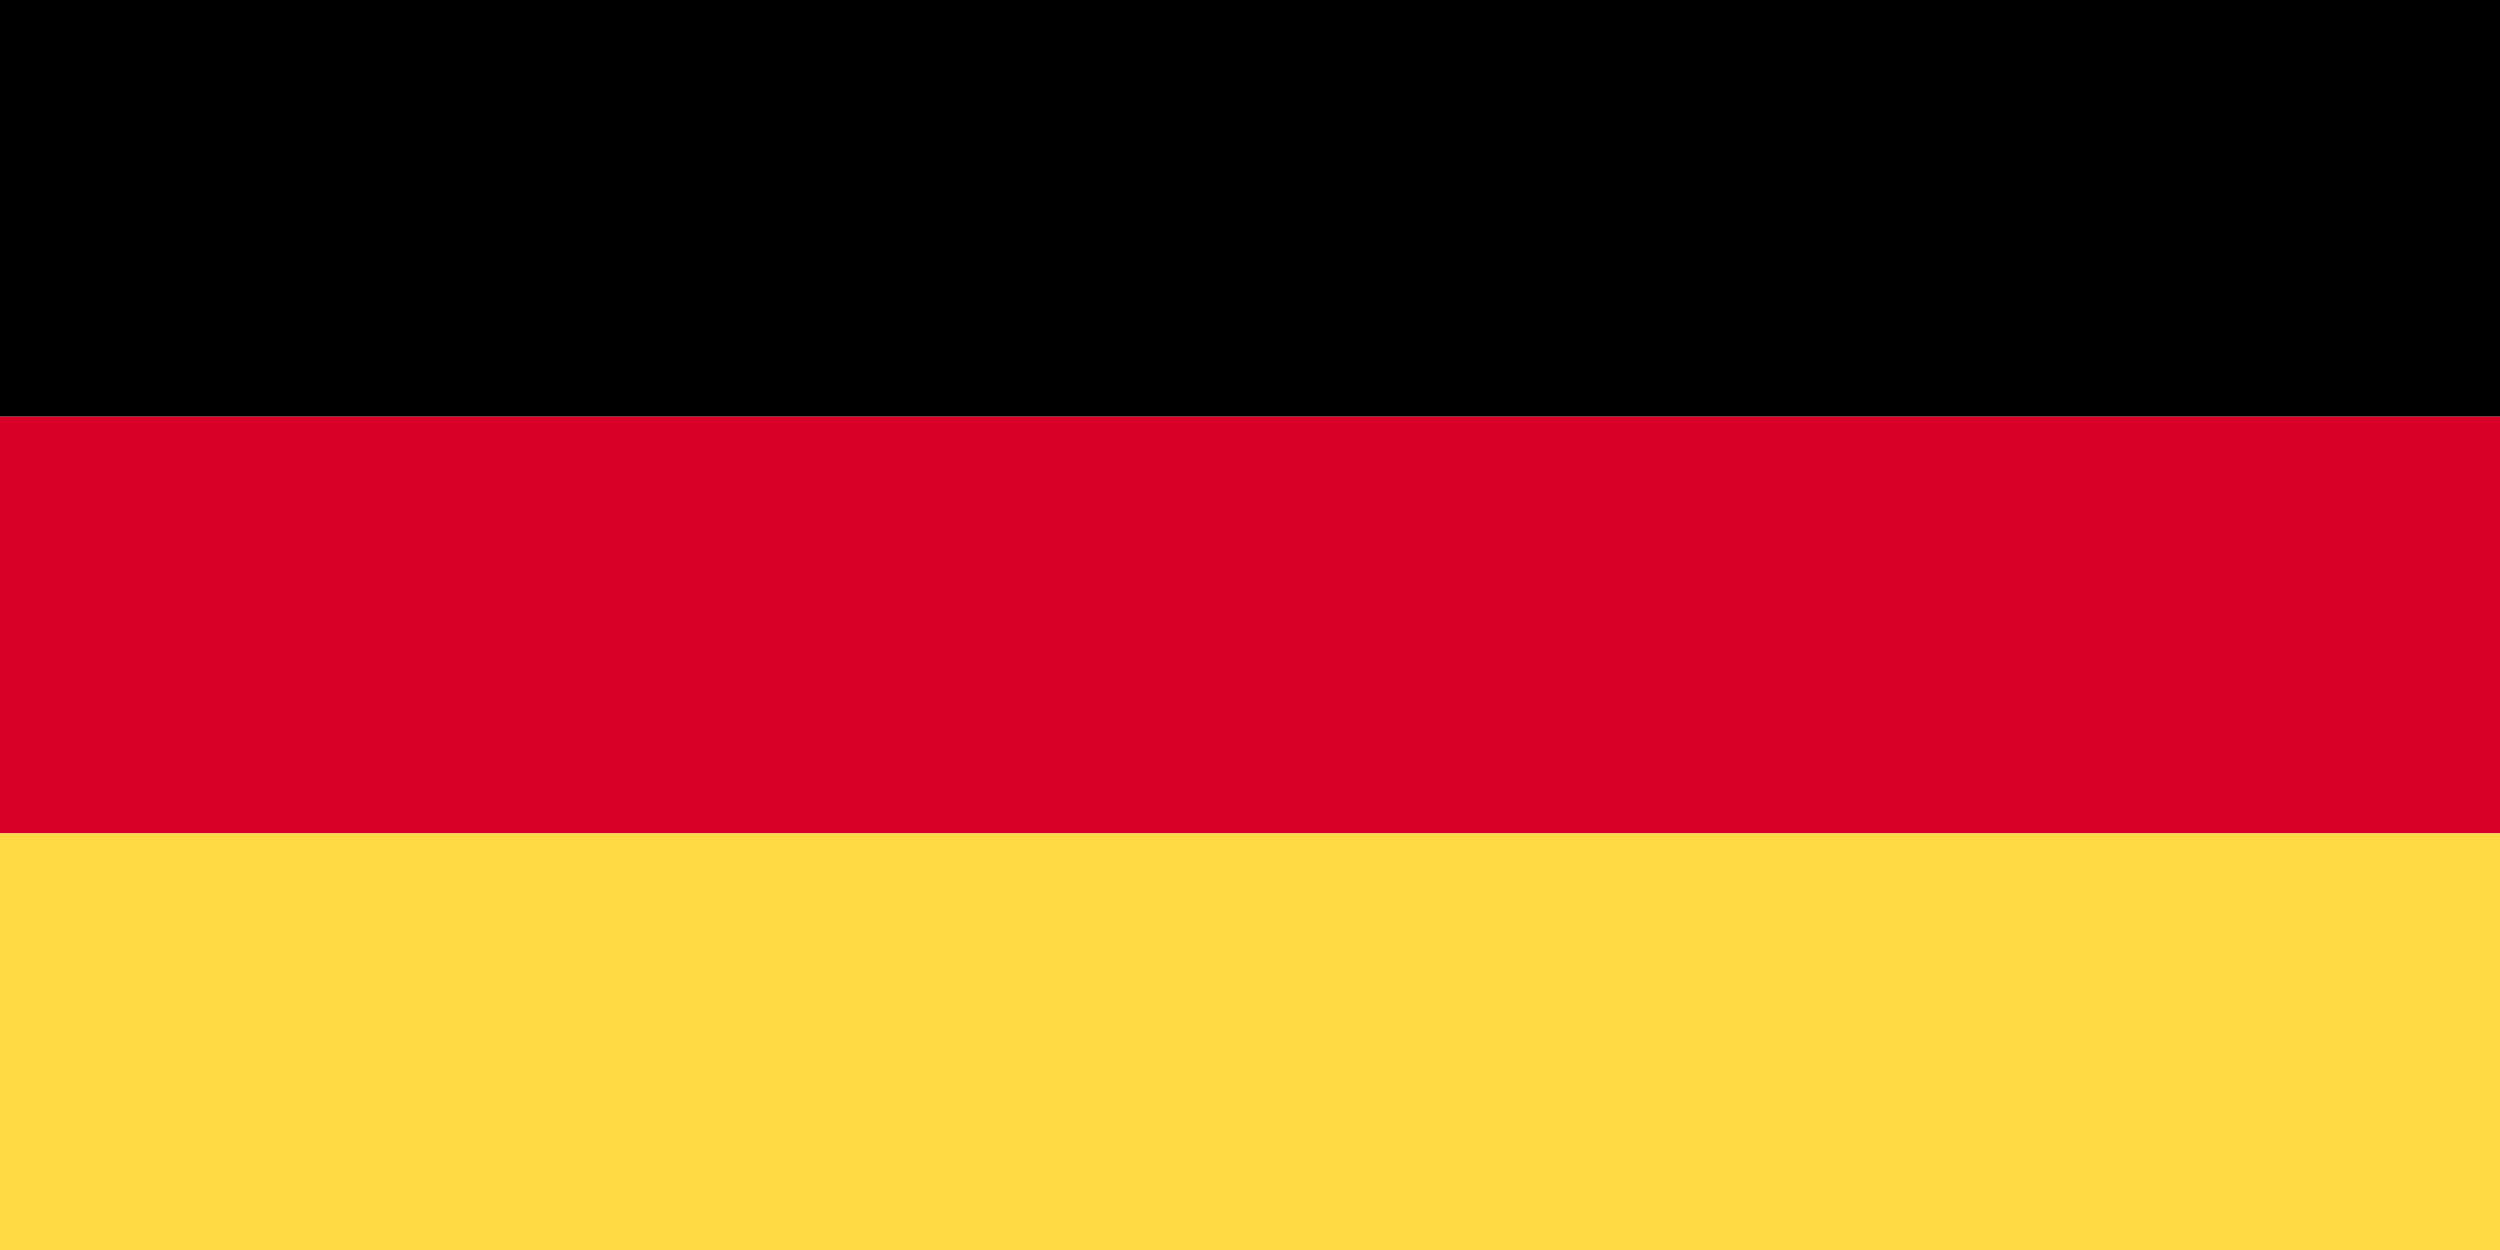
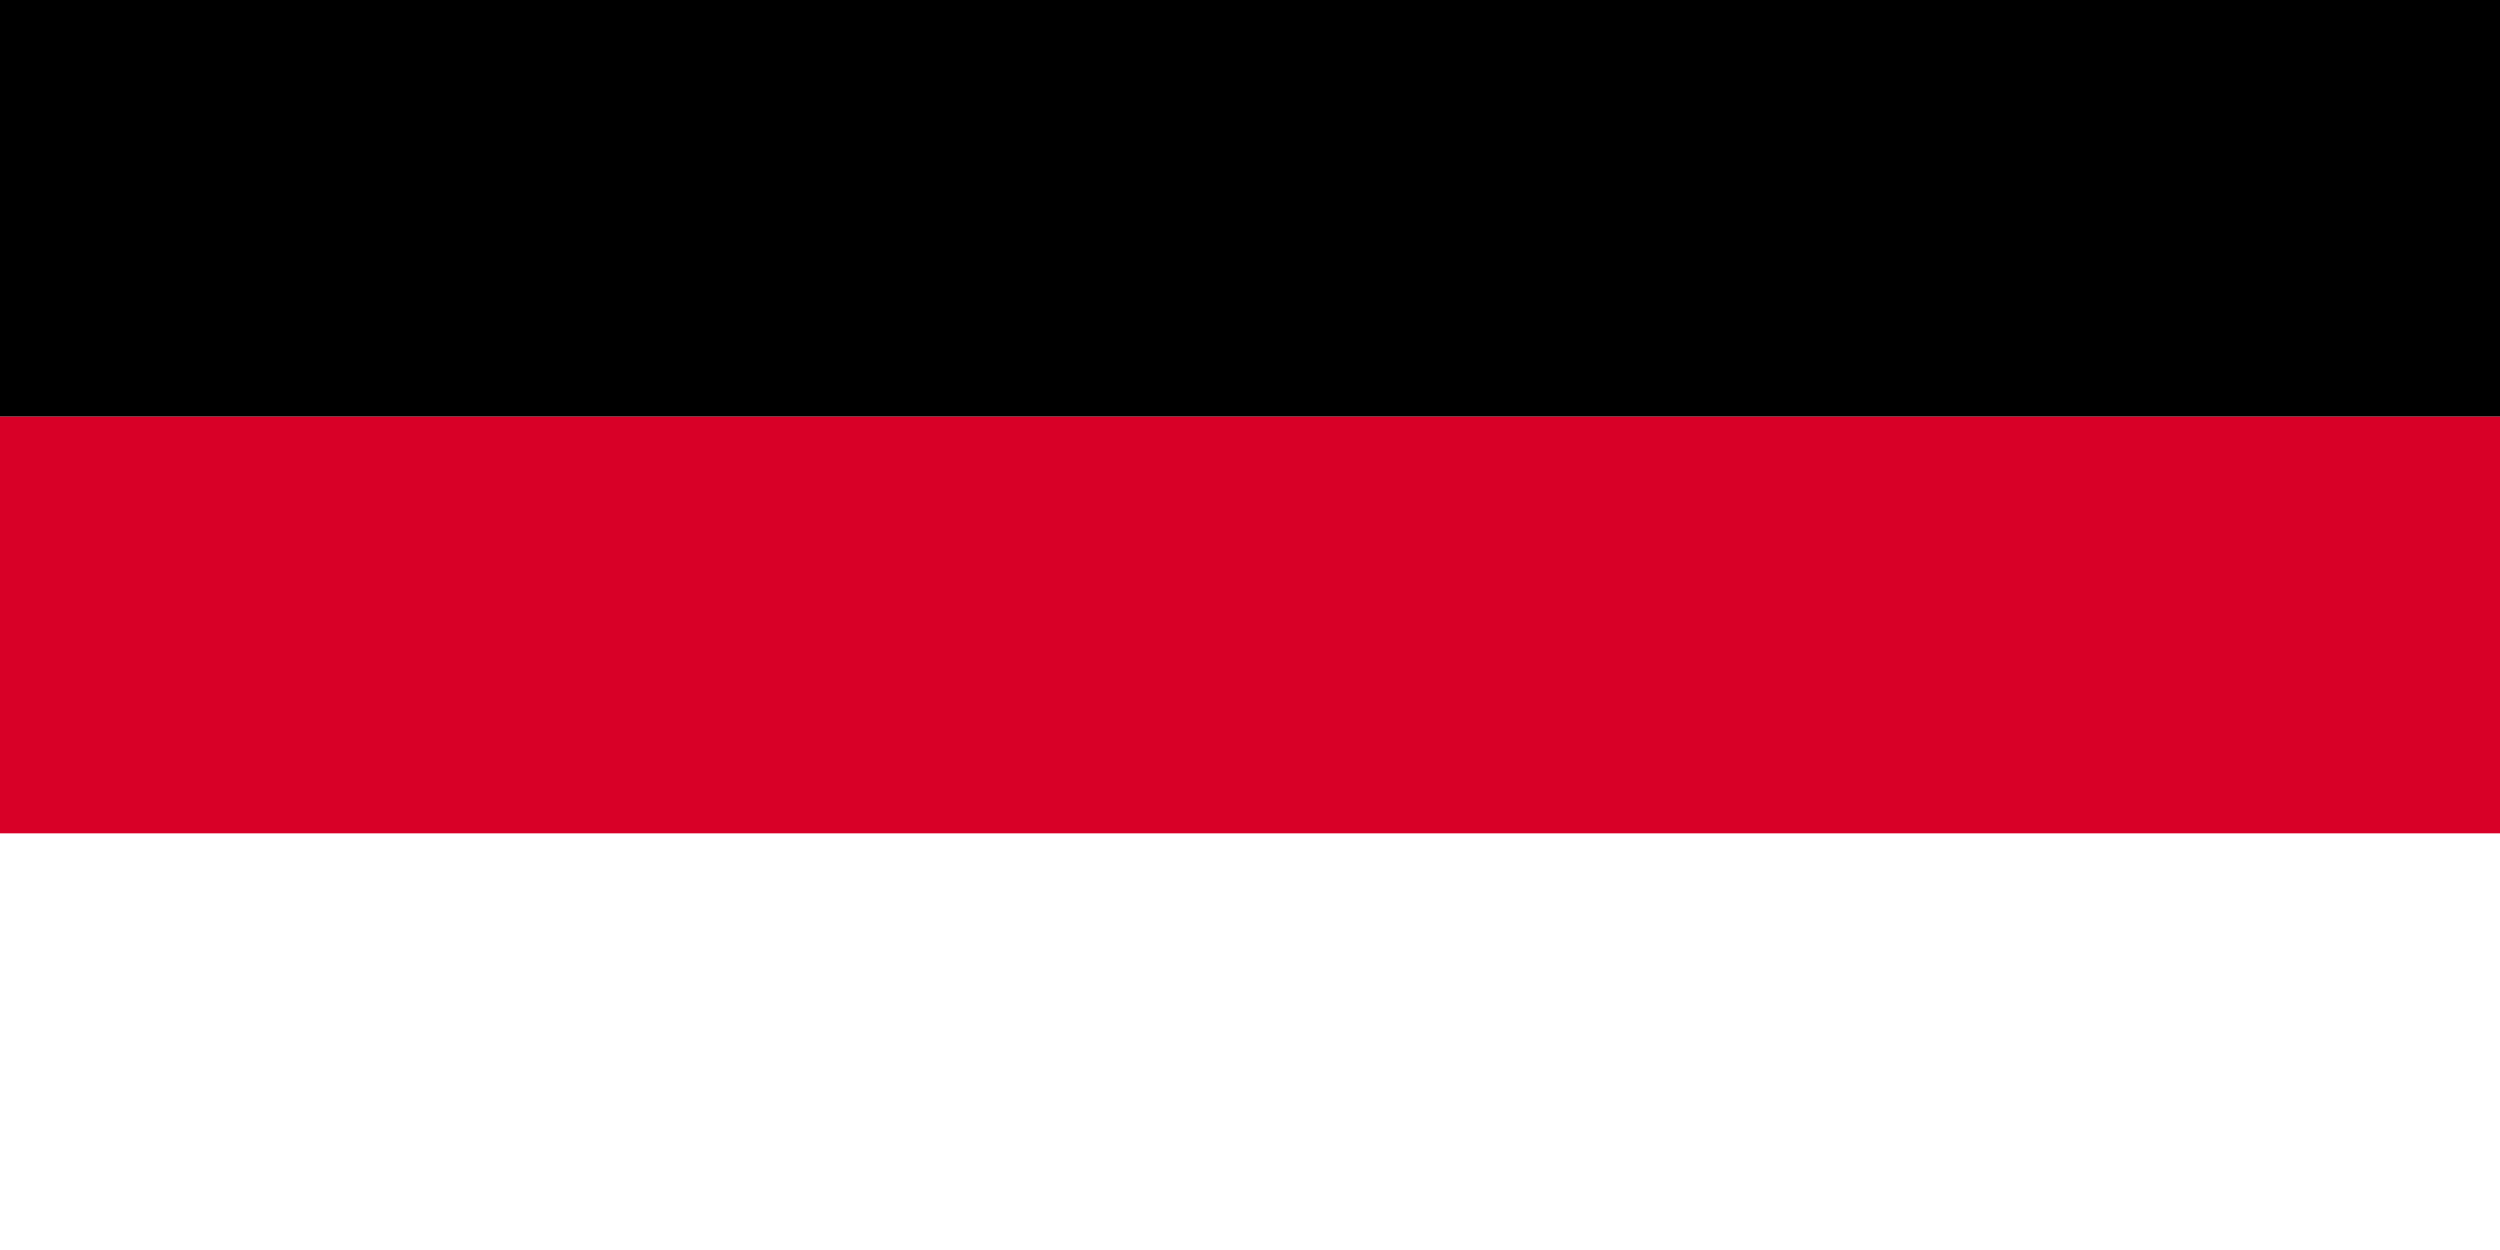
<svg xmlns="http://www.w3.org/2000/svg" version="1.1" viewBox="0 0 36 18">
  <defs>
    <style>
      .cls-1 {
        fill: #d80027;
      }

      .cls-2 {
        fill: #ffda45;
      }
    </style>
  </defs>
  <g>
    <g id="Ebene_1">
      <g>
        <rect y="0" width="36" height="6" />
        <rect class="cls-1" y="6" width="36" height="6" />
-         <rect class="cls-2" y="12" width="36" height="6" />
      </g>
    </g>
  </g>
</svg>